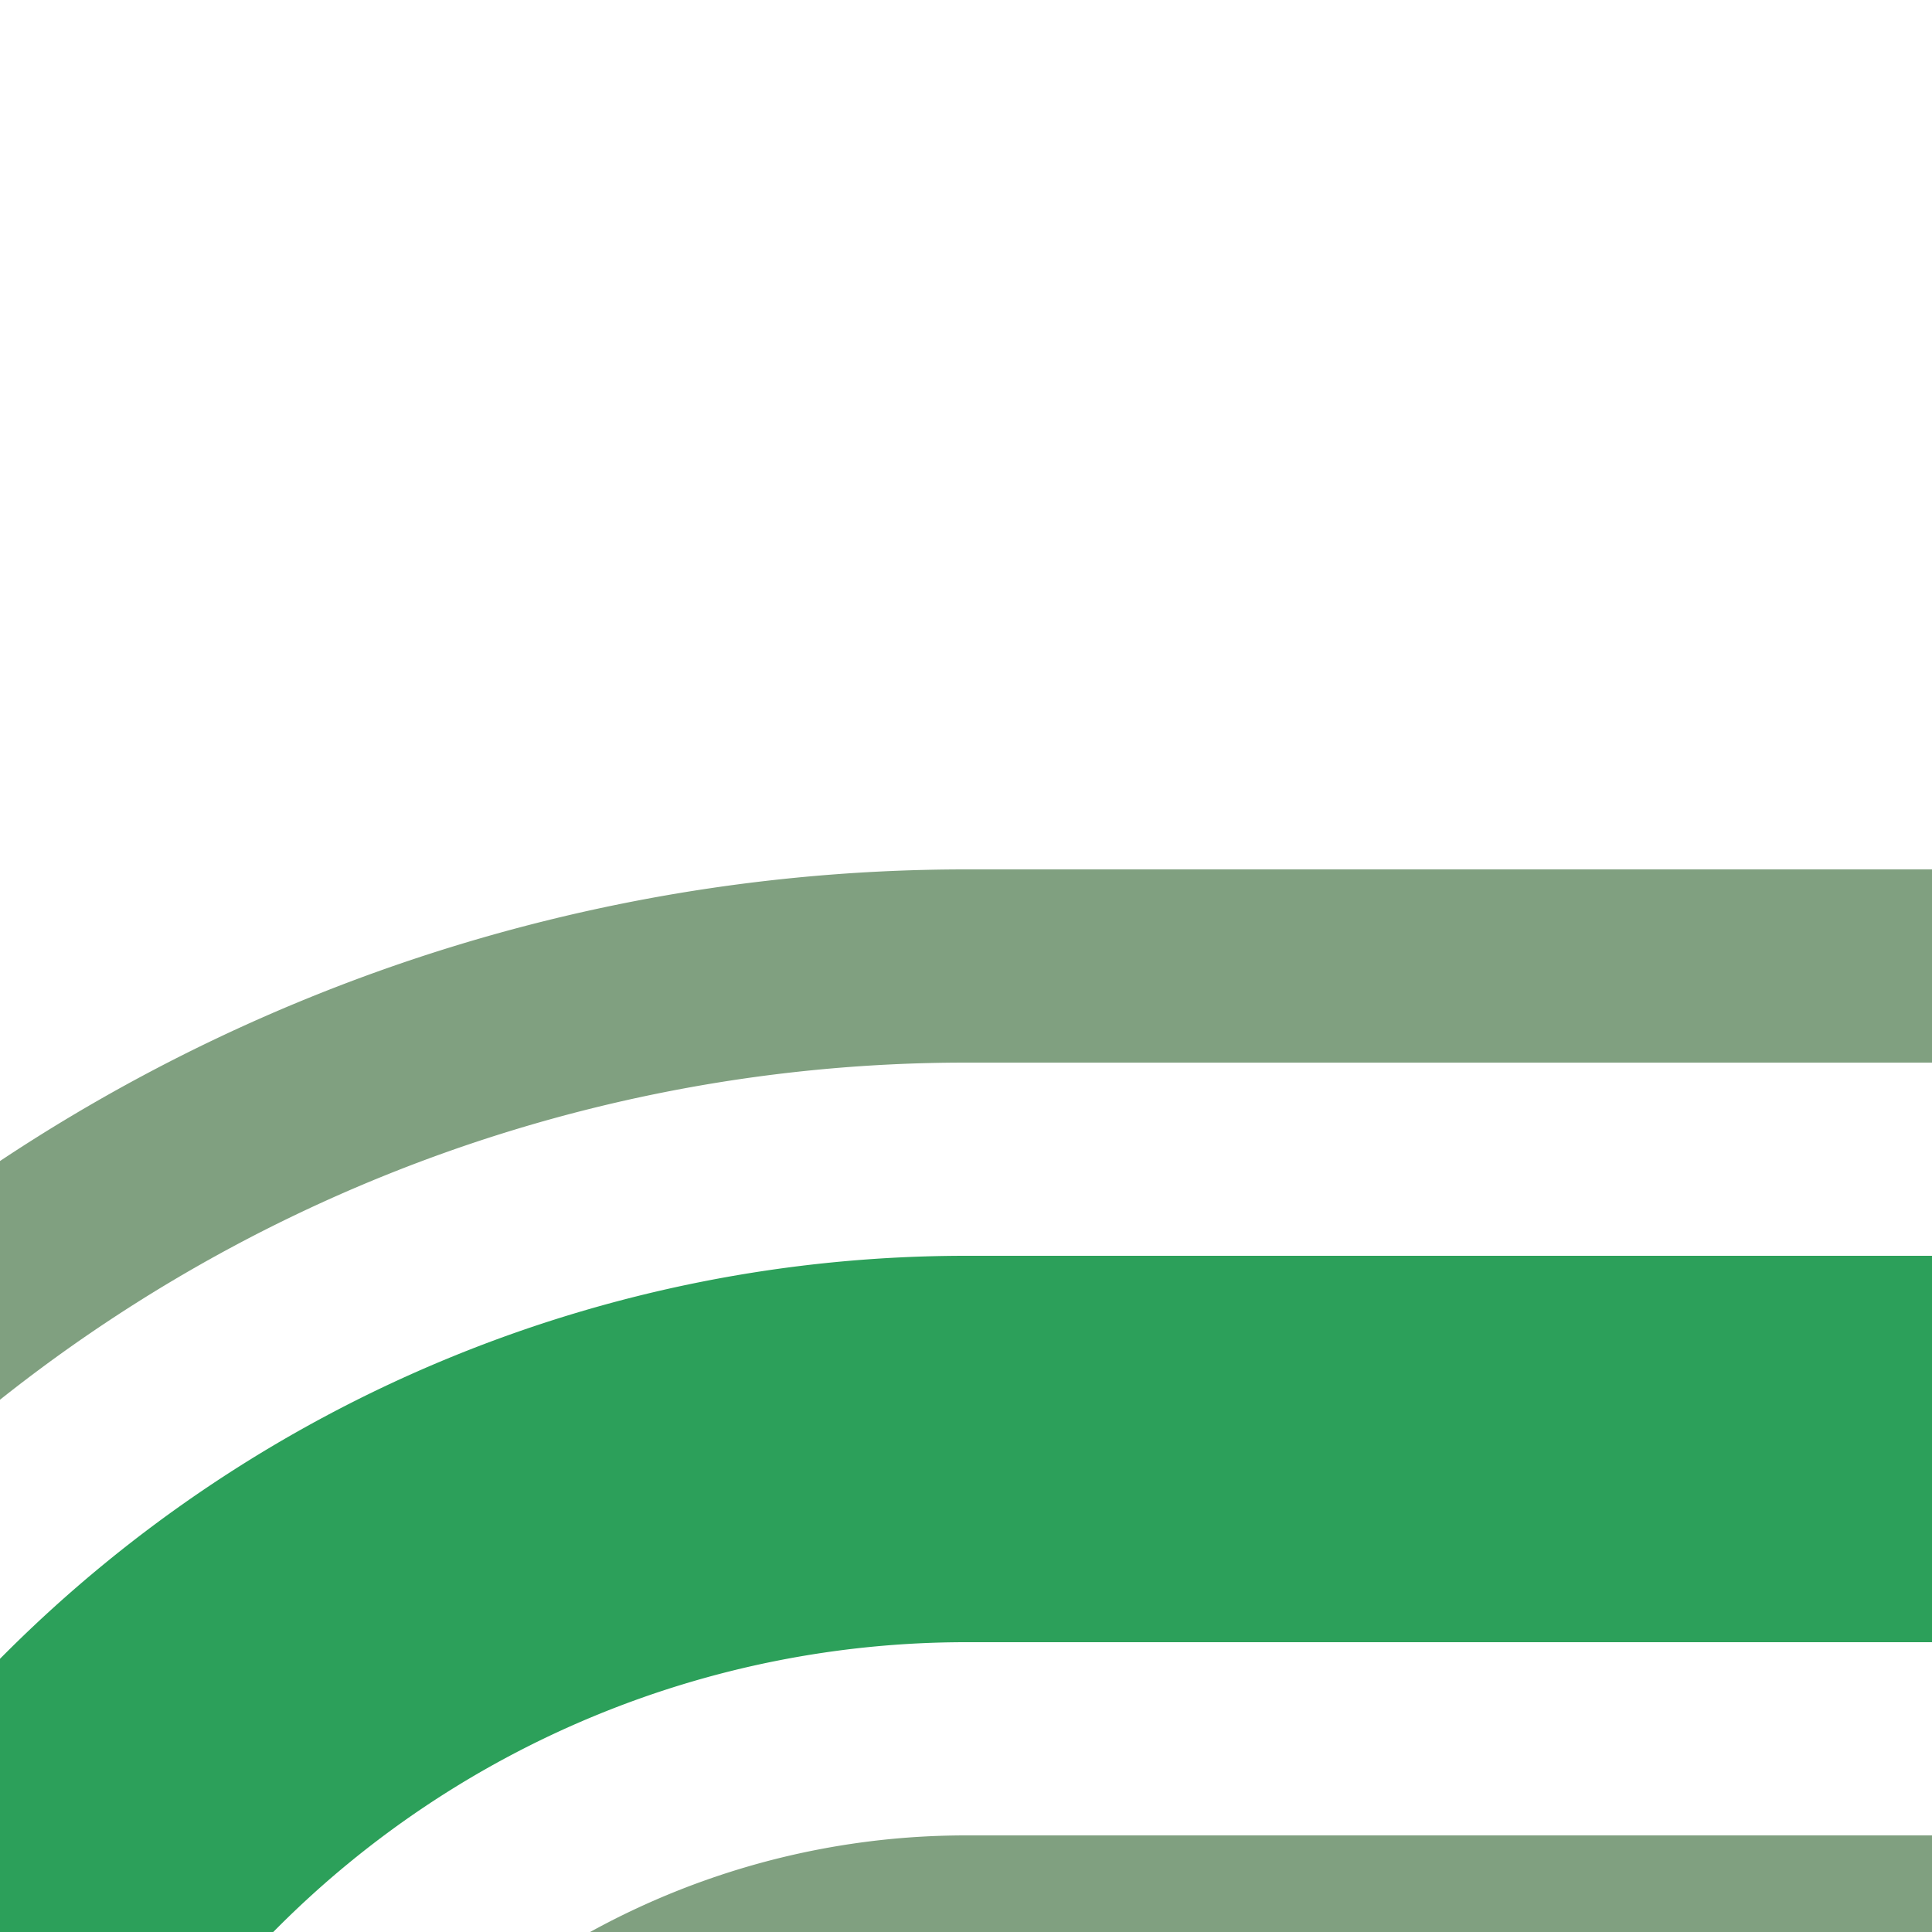
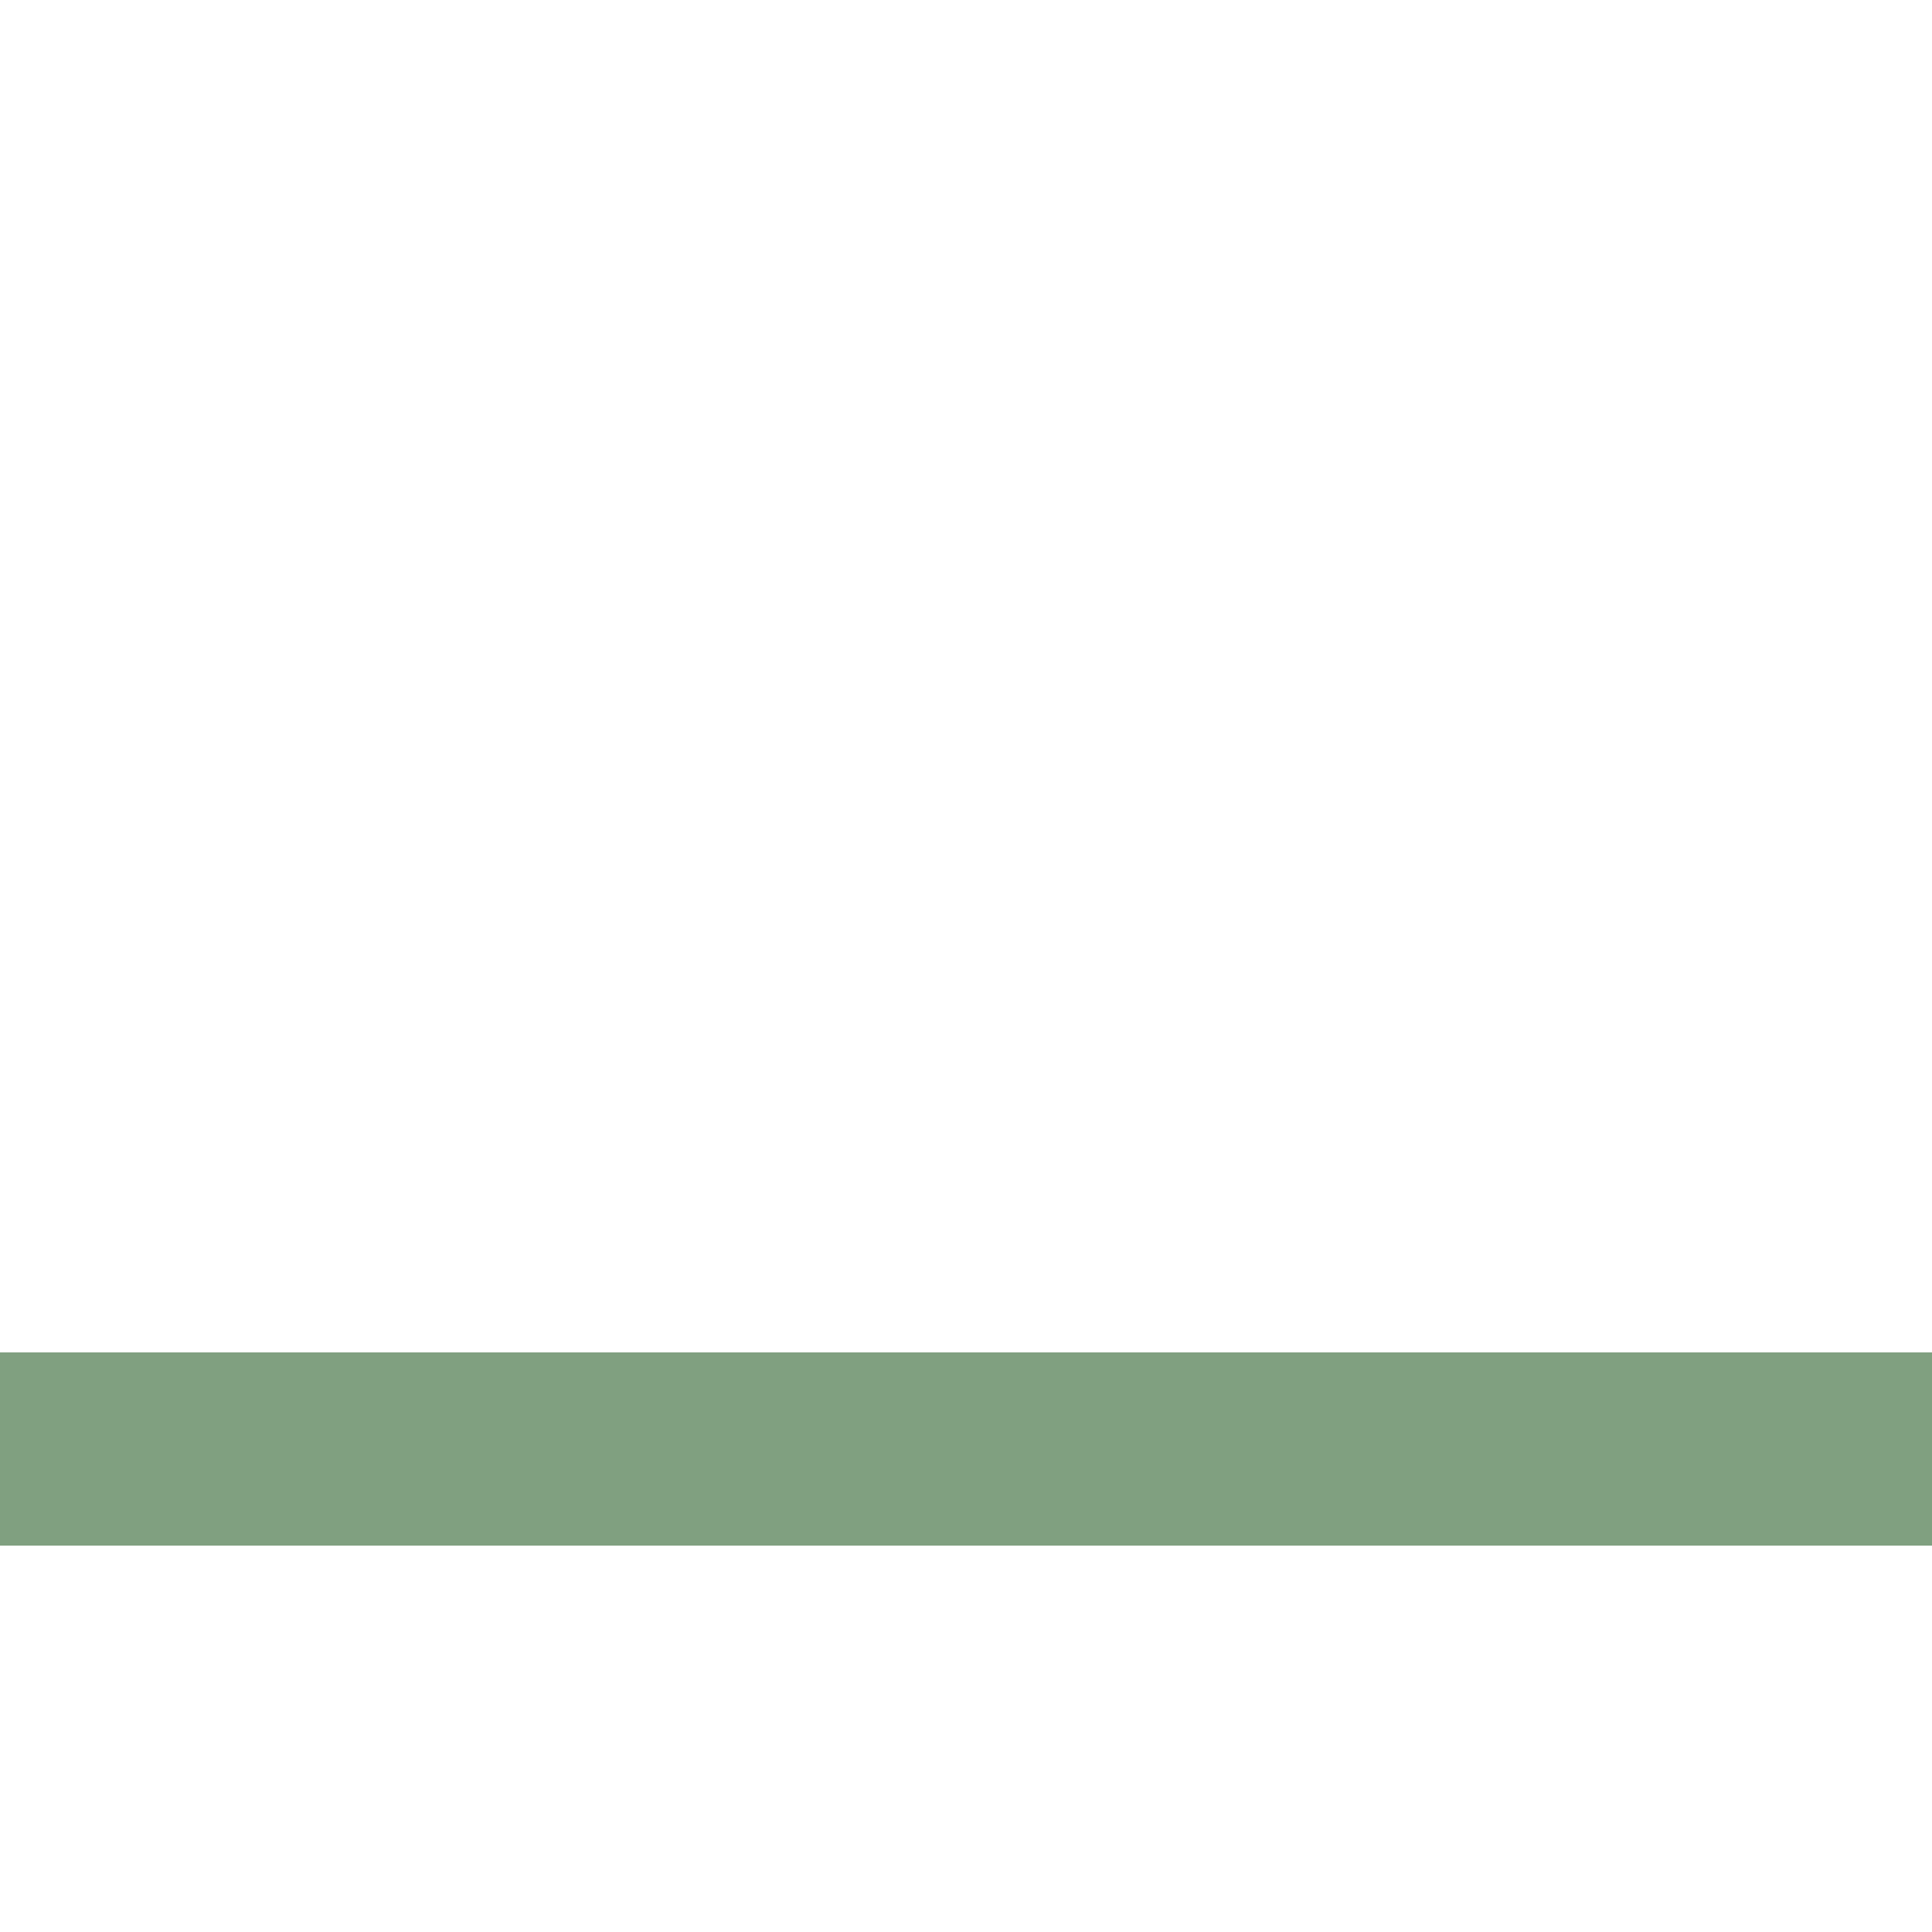
<svg xmlns="http://www.w3.org/2000/svg" width="500" height="500">
  <title>gh-STR3+l</title>
  <g fill="none">
-     <path stroke="#80A080" d="M -51.78,375 A 426.78,426.78 0 0 1 250,250 H 500 m 0,250 H 250 A 176.78,176.78 0 0 0 125,551.78" stroke-width="50" />
-     <path stroke="#2CA05A" d="M 0,500 36.61,463.39 A 301.78,301.78 0 0 1 250,375 H 500" stroke-width="100" />
+     <path stroke="#80A080" d="M -51.78,375 H 500 m 0,250 H 250 A 176.78,176.78 0 0 0 125,551.78" stroke-width="50" />
  </g>
</svg>